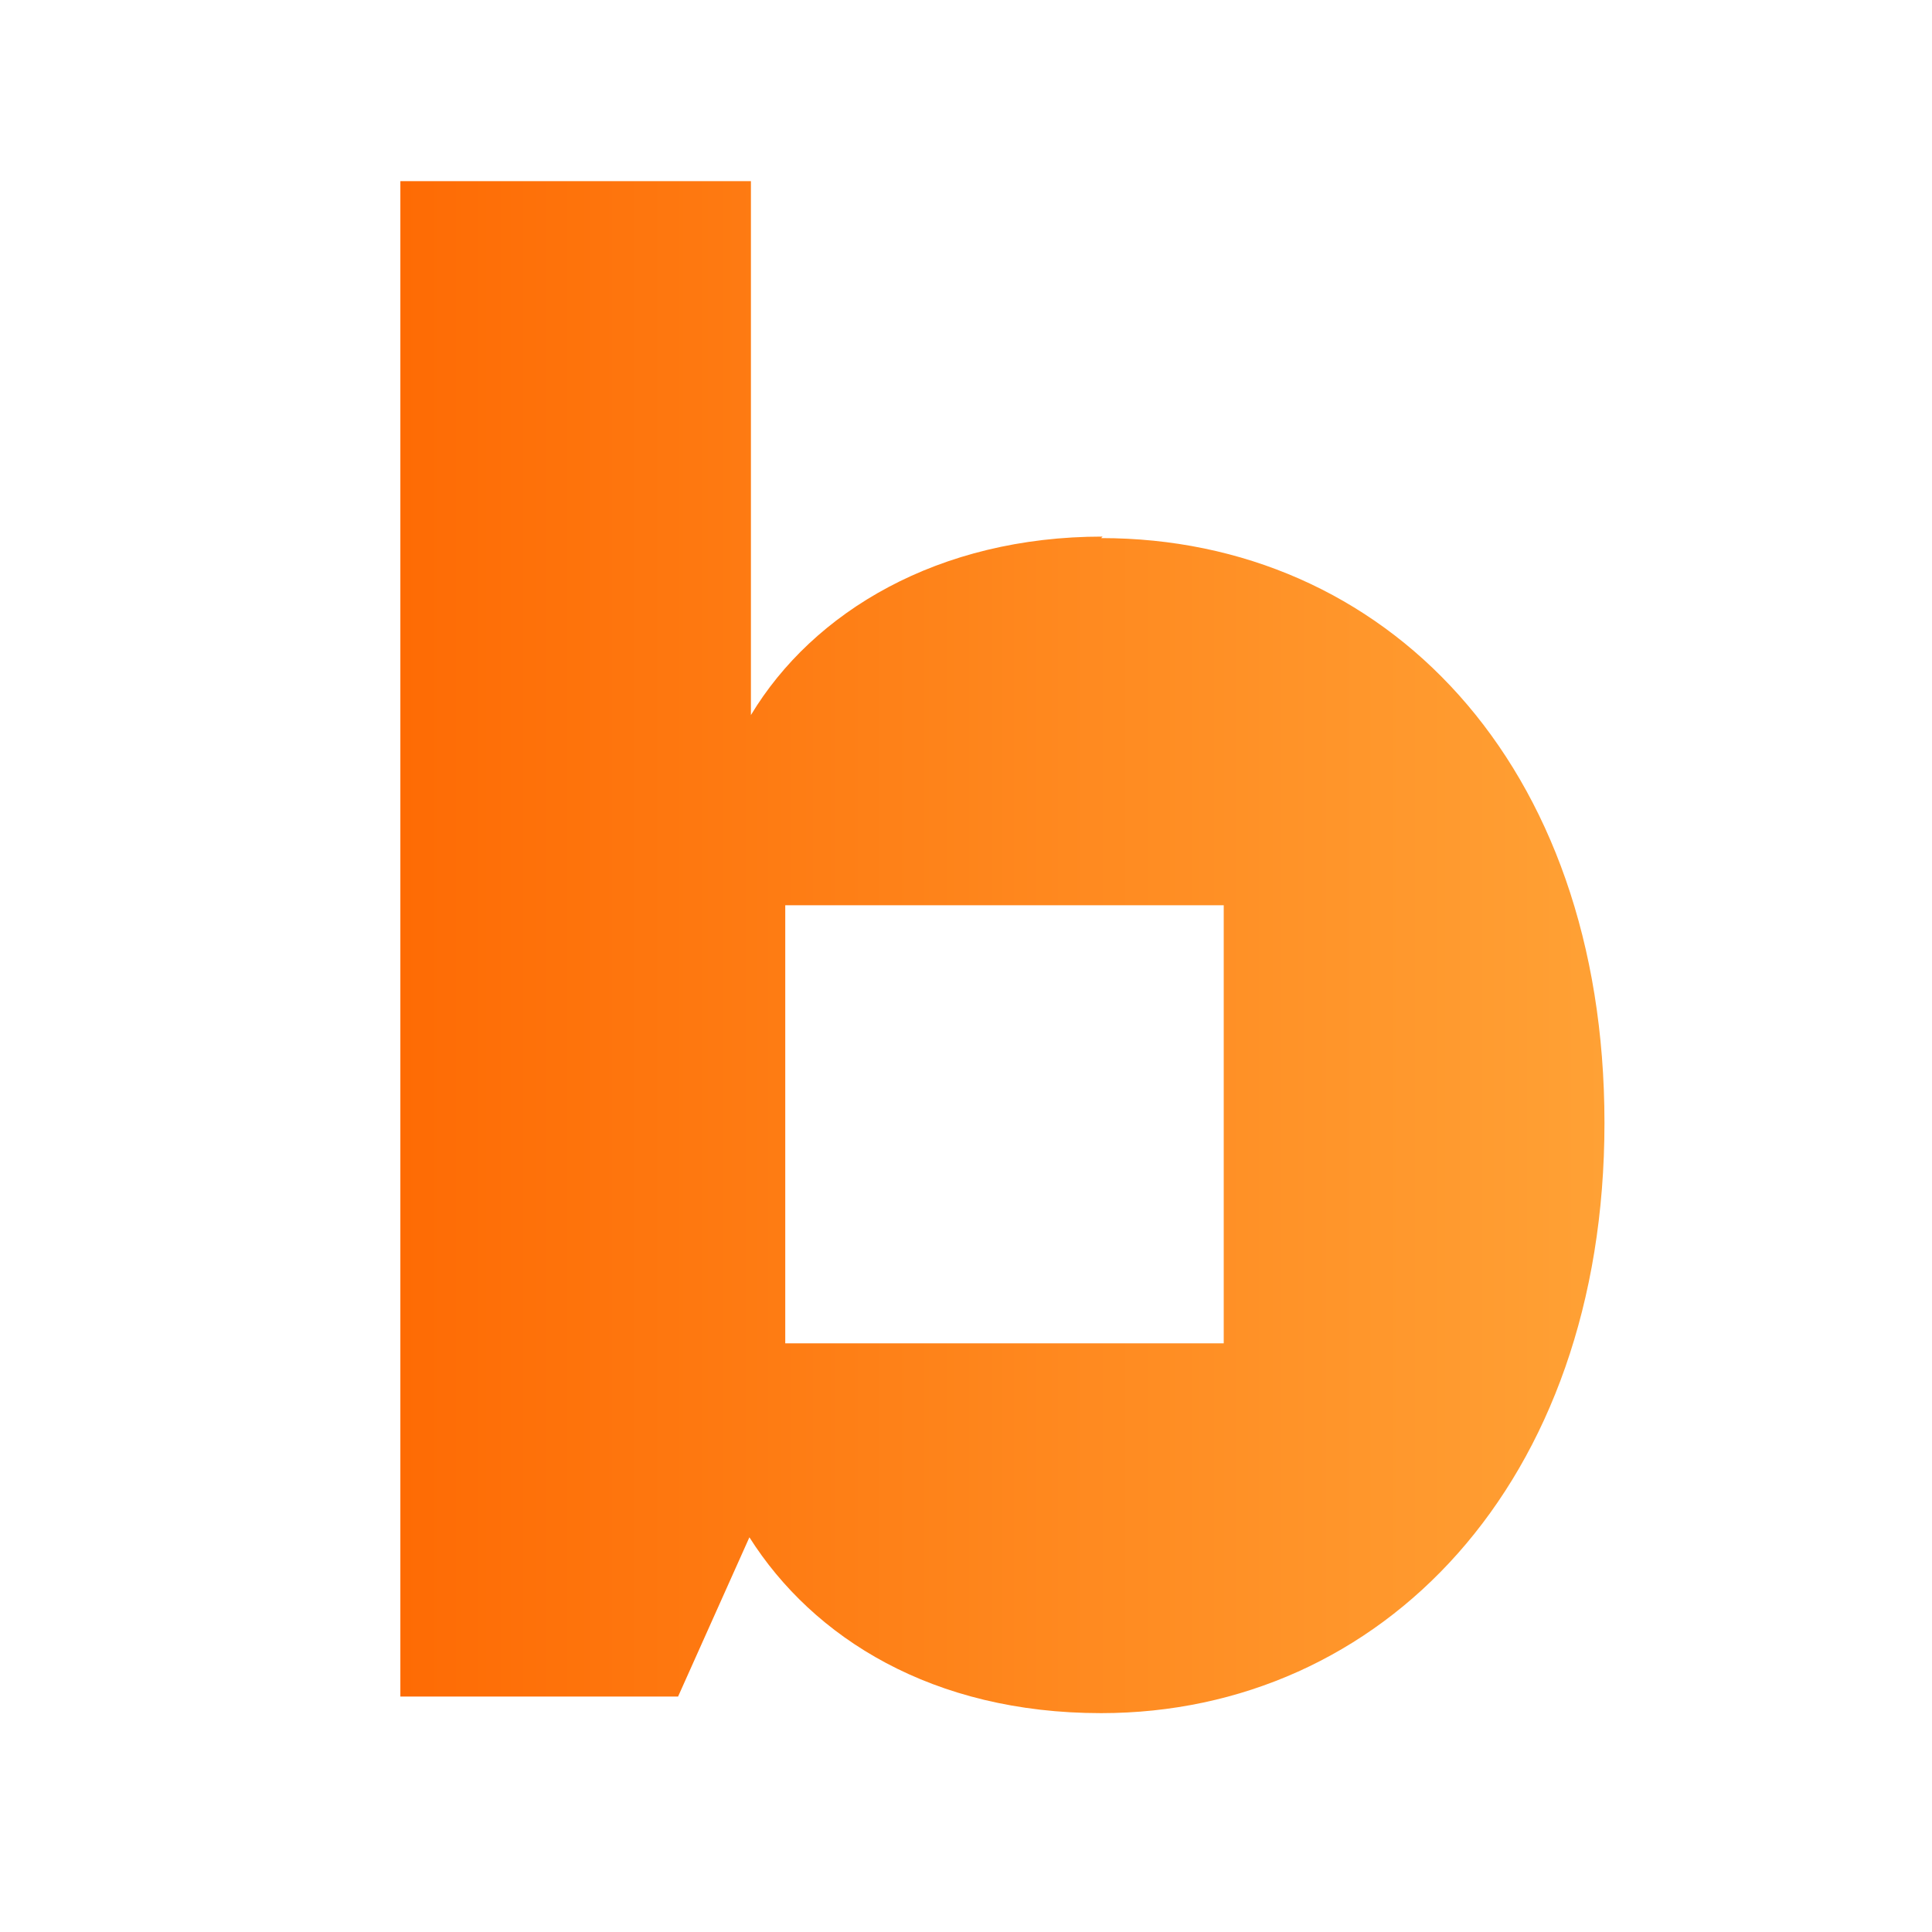
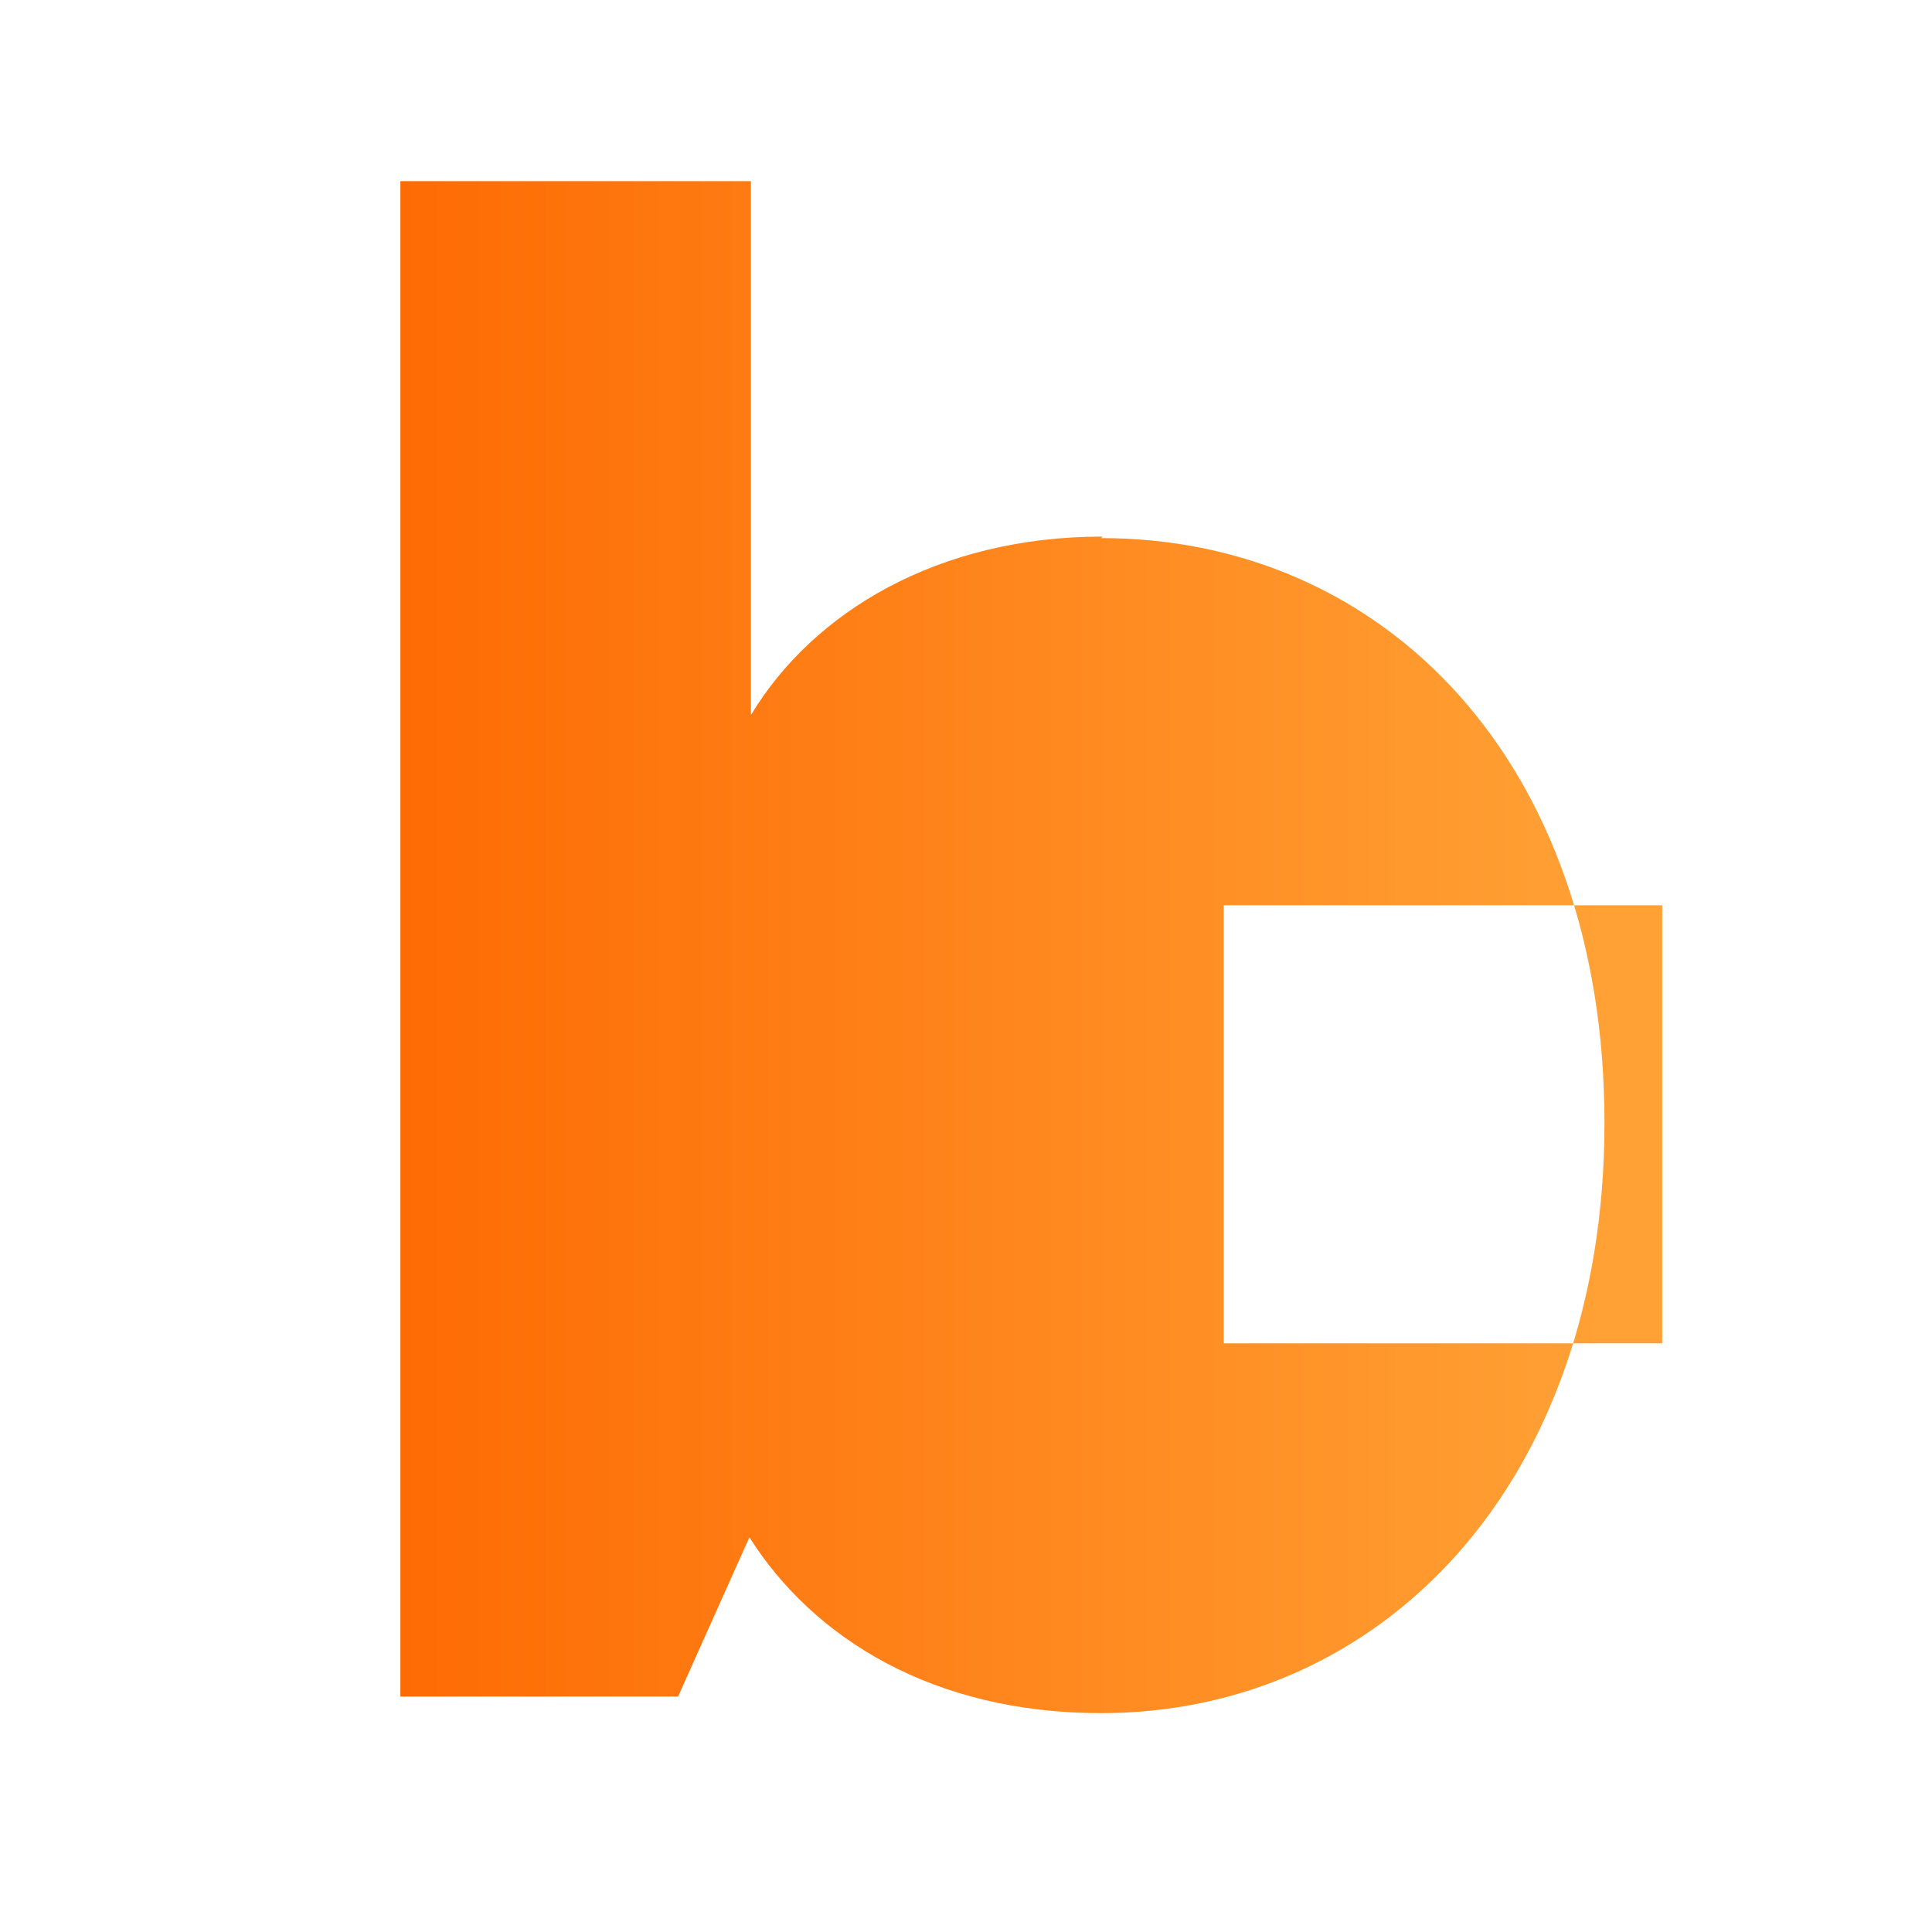
<svg xmlns="http://www.w3.org/2000/svg" version="1.1" id="Ebene_1" x="0px" y="0px" viewBox="0 0 512 512" style="enable-background:new 0 0 512 512;" xml:space="preserve">
  <style type="text/css">
	.st0{fill:url(#SVGID_1_);}
</style>
  <linearGradient id="SVGID_1_" gradientUnits="userSpaceOnUse" x1="106.059" y1="263" x2="425.275" y2="263" gradientTransform="matrix(1 0 0 -1 0 514)">
    <stop offset="0" style="stop-color:#FE6B04" />
    <stop offset="1" style="stop-color:#FFA135" />
  </linearGradient>
-   <path class="st0" d="M291.8,142.6l0.4-0.4c-43.5,0-76.7,19.9-93.2,47.3V48h-92.9v401.6h73.6l18.9-42.2  c16.9,26.7,48.6,46.6,93.2,46.6c74.3,0,133.4-60.8,133.4-156.4S366.9,142.6,291.8,142.6L291.8,142.6z M324.3,356H208.1V239.9h116.2  V356z" />
+   <path class="st0" d="M291.8,142.6l0.4-0.4c-43.5,0-76.7,19.9-93.2,47.3V48h-92.9v401.6h73.6l18.9-42.2  c16.9,26.7,48.6,46.6,93.2,46.6c74.3,0,133.4-60.8,133.4-156.4S366.9,142.6,291.8,142.6L291.8,142.6z M324.3,356V239.9h116.2  V356z" />
</svg>